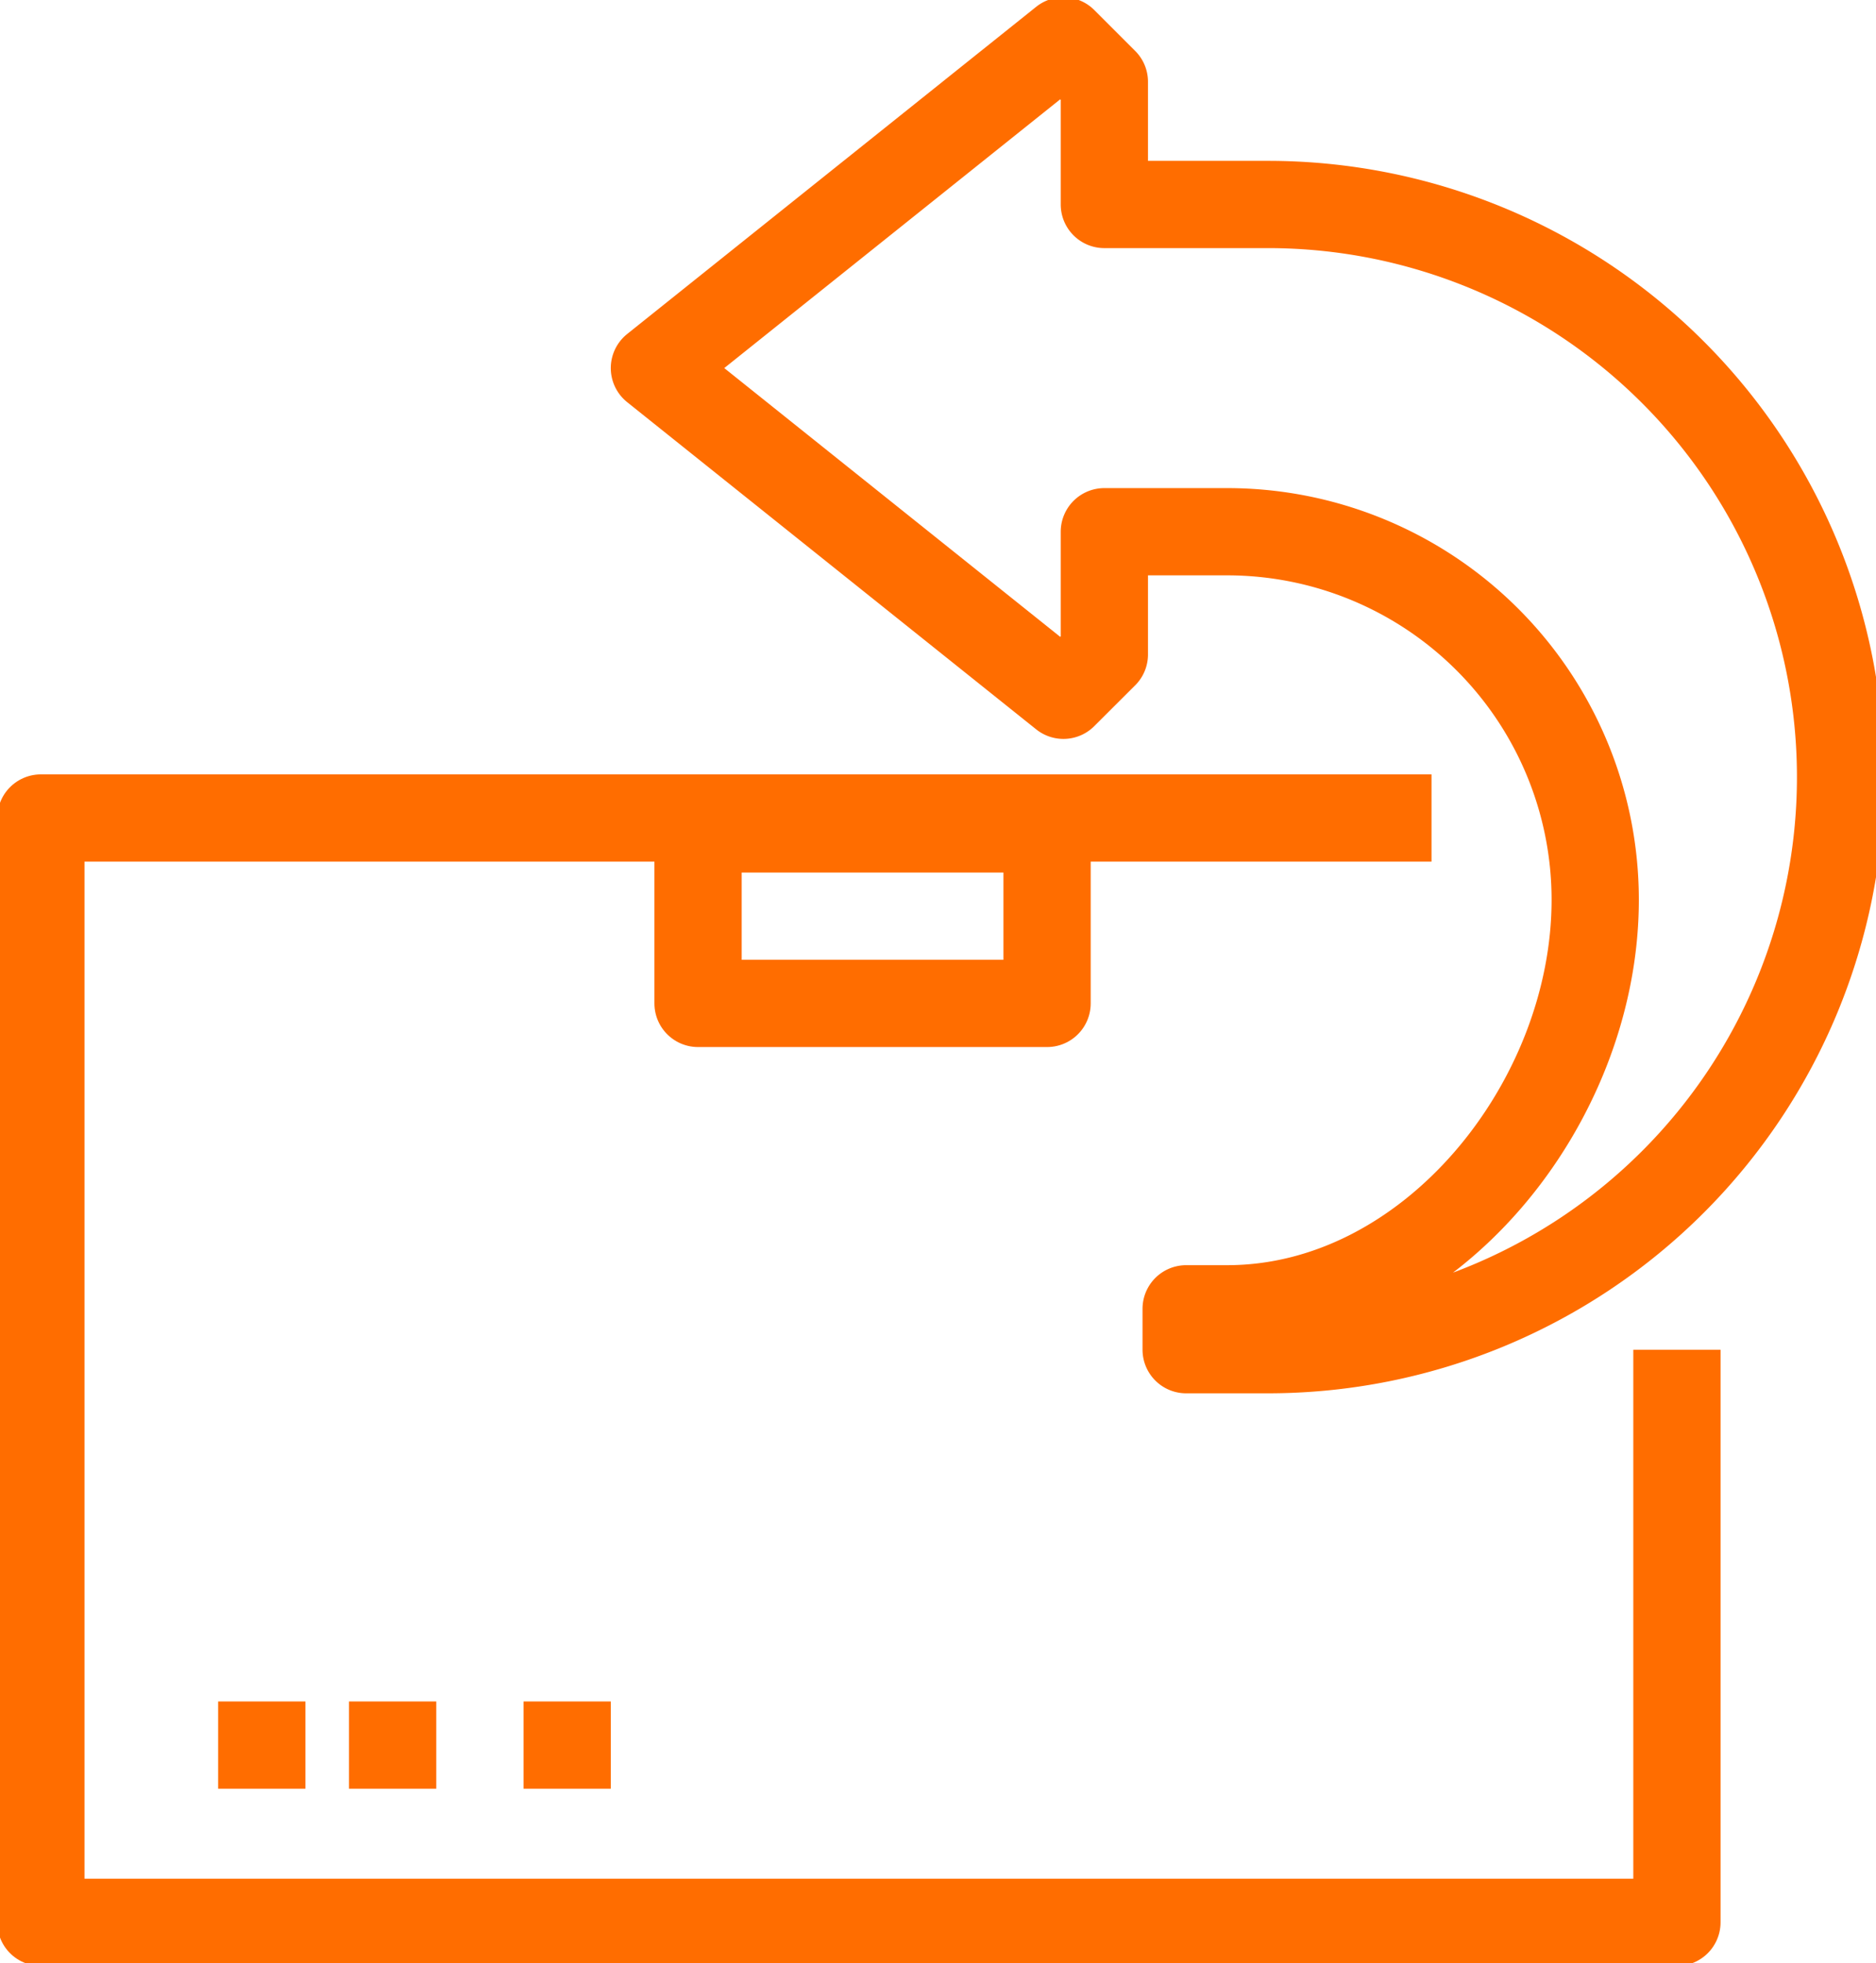
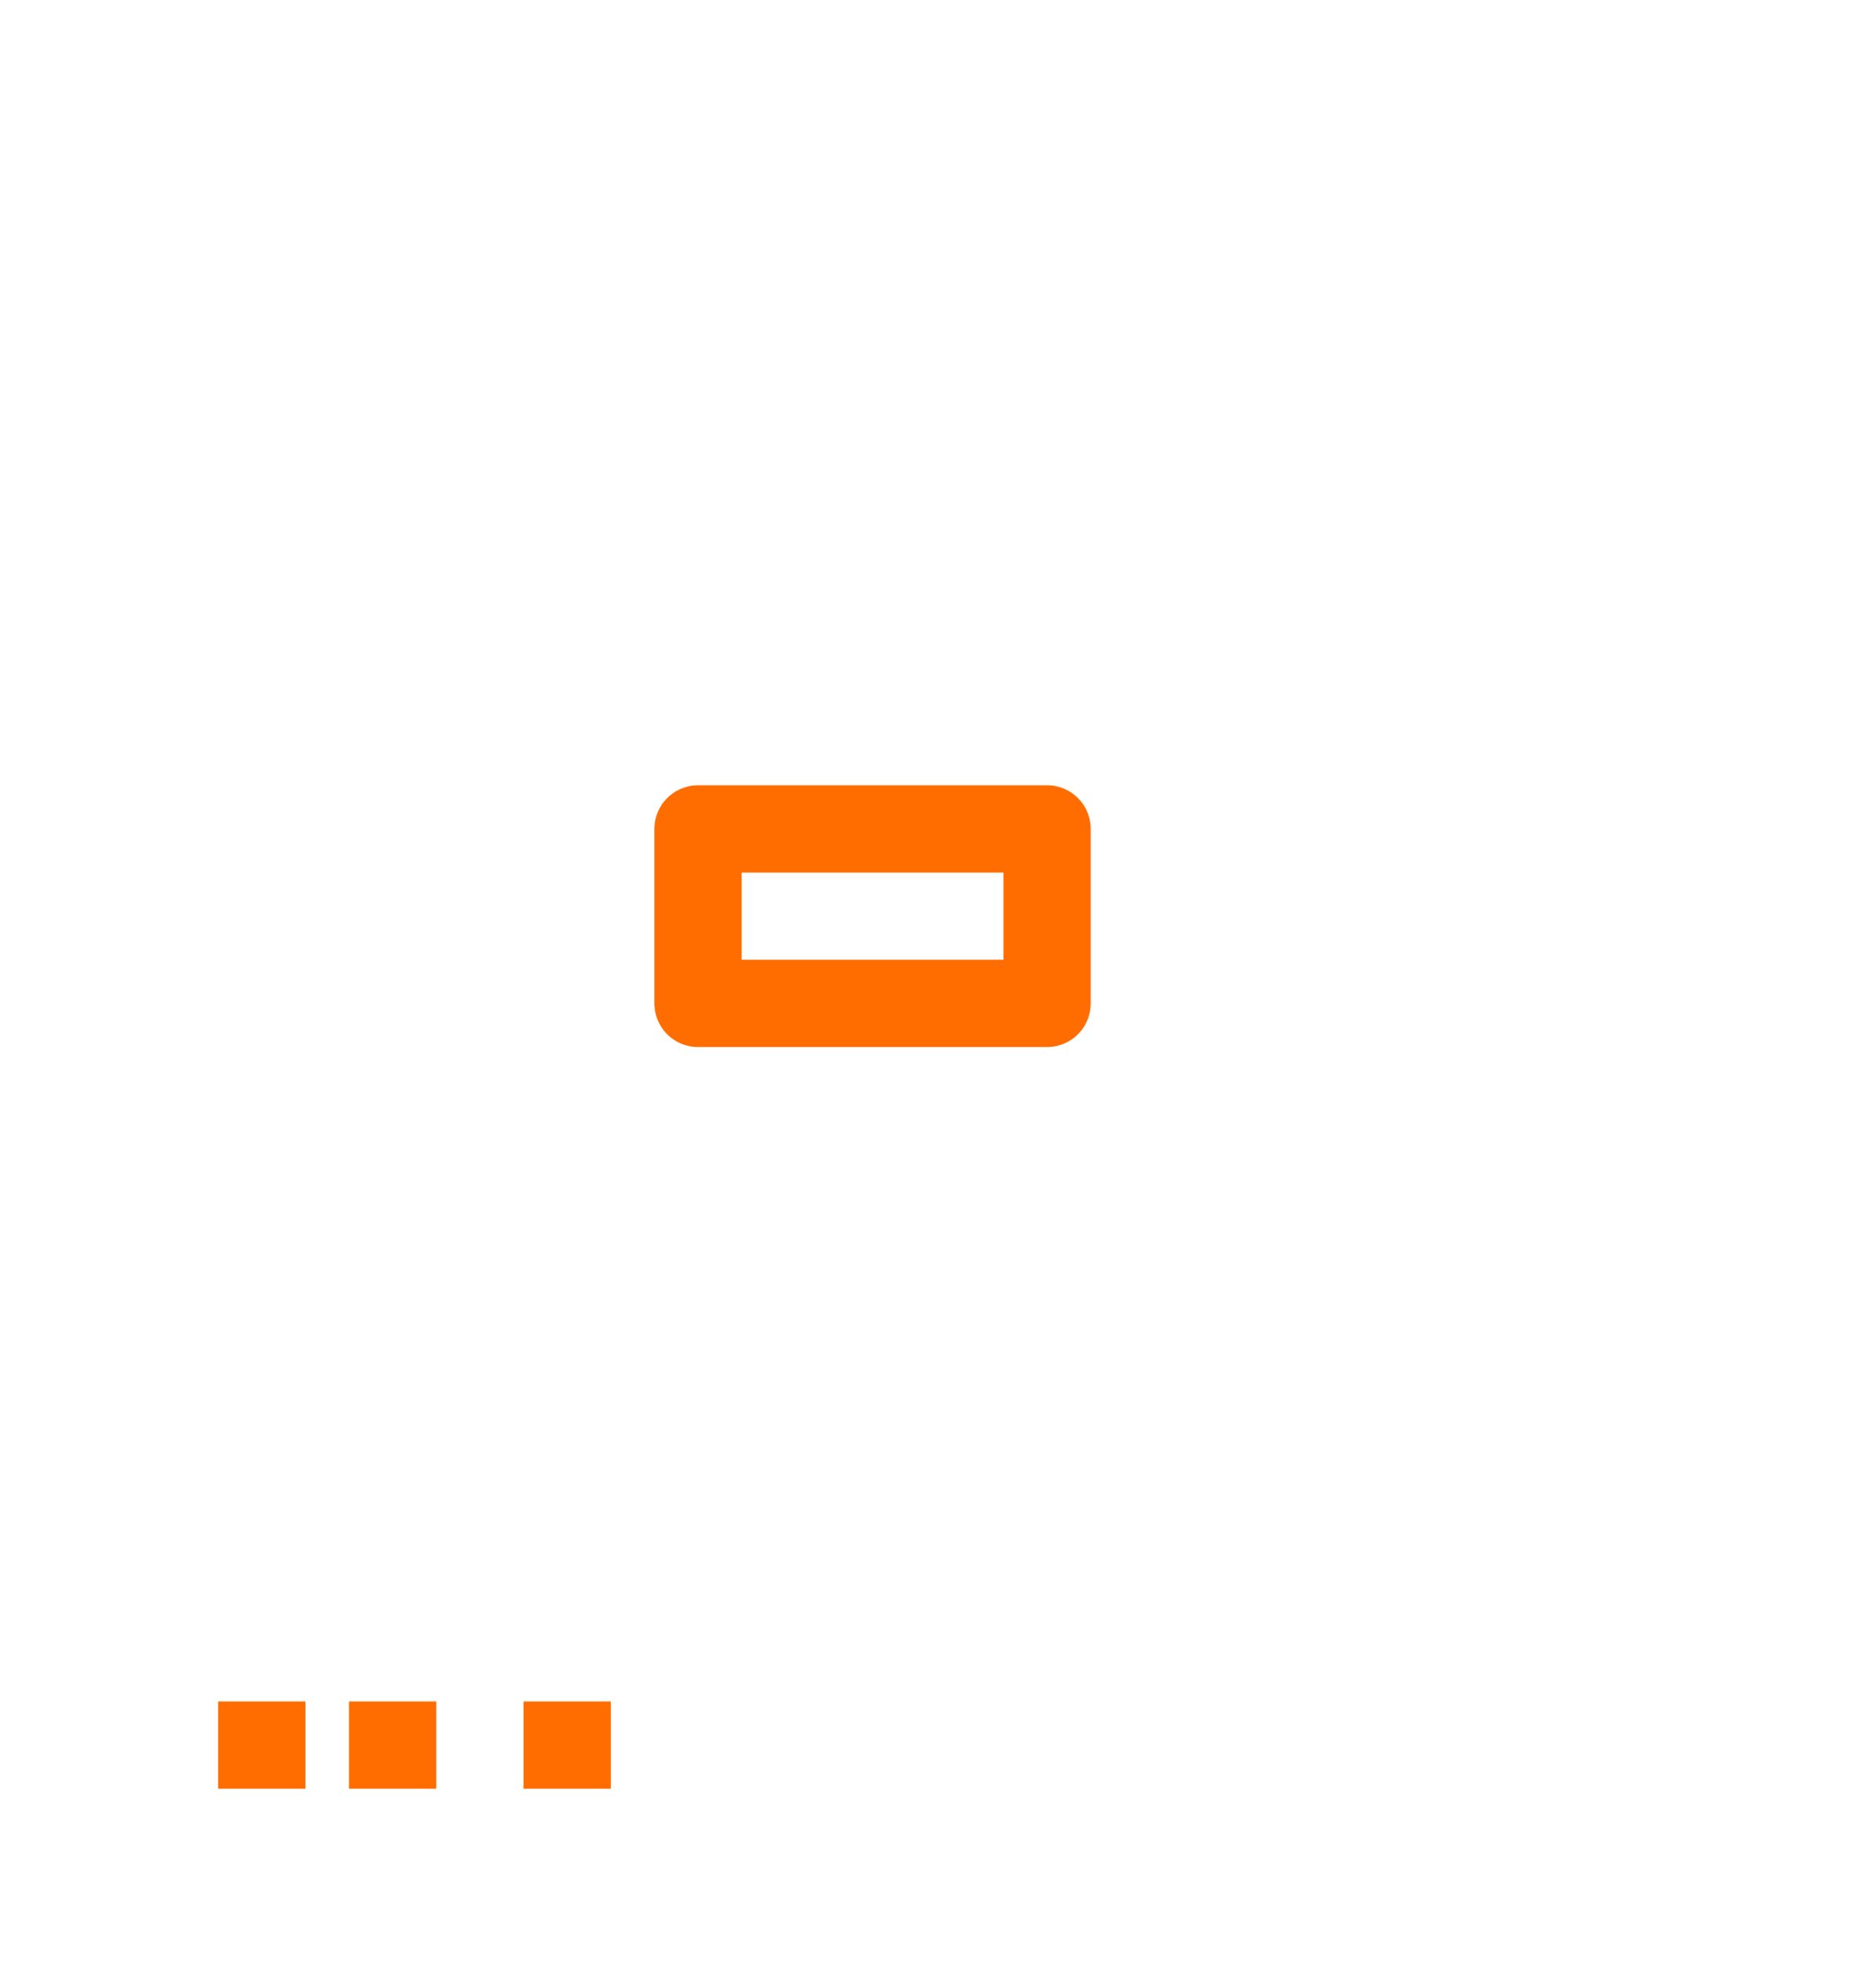
<svg xmlns="http://www.w3.org/2000/svg" id="icon04" width="43" height="45" viewBox="0 0 43 45">
  <defs>
    <clipPath id="clip-path">
-       <rect id="Rectangle_663" data-name="Rectangle 663" width="43" height="45" fill="none" stroke="#ff6d00" stroke-width="2" />
-     </clipPath>
+       </clipPath>
  </defs>
  <g id="Group_4574" data-name="Group 4574">
    <g id="Group_4573" data-name="Group 4573" clip-path="url(#clip-path)">
-       <path id="Path_21504" data-name="Path 21504" d="M38.5,32.188V45.313H1V20H32.875" transform="translate(-0.063 -1.25)" fill="none" stroke="#ff6d00" stroke-linejoin="round" stroke-width="2" />
+       <path id="Path_21504" data-name="Path 21504" d="M38.5,32.188V45.313V20H32.875" transform="translate(-0.063 -1.25)" fill="none" stroke="#ff6d00" stroke-linejoin="round" stroke-width="2" />
    </g>
  </g>
  <rect id="Rectangle_664" data-name="Rectangle 664" width="8" height="4" transform="translate(16 19)" fill="none" stroke="#ff6d00" stroke-linejoin="round" stroke-width="2" />
  <line id="Line_22" data-name="Line 22" x2="2" transform="translate(5 40)" fill="none" stroke="#ff6d00" stroke-linejoin="round" stroke-width="2" />
  <line id="Line_23" data-name="Line 23" x2="2" transform="translate(8 40)" fill="none" stroke="#ff6d00" stroke-linejoin="round" stroke-width="2" />
  <line id="Line_24" data-name="Line 24" x2="2" transform="translate(12 40)" fill="none" stroke="#ff6d00" stroke-linejoin="round" stroke-width="2" />
  <g id="Group_4576" data-name="Group 4576">
    <g id="Group_4575" data-name="Group 4575" clip-path="url(#clip-path)">
      <path id="Path_21505" data-name="Path 21505" d="M30.063,4.75a13.125,13.125,0,0,1,0,26.25H28.188v-.937h.938c4.66,0,8.438-4.716,8.438-9.375a8.437,8.437,0,0,0-8.437-8.437H26.313v2.813L25.375,16,16,8.5,25.375,1l.938.938V4.75Z" transform="translate(-1 -0.063)" fill="none" stroke="#ff6d00" stroke-linejoin="round" stroke-width="2" />
    </g>
  </g>
</svg>